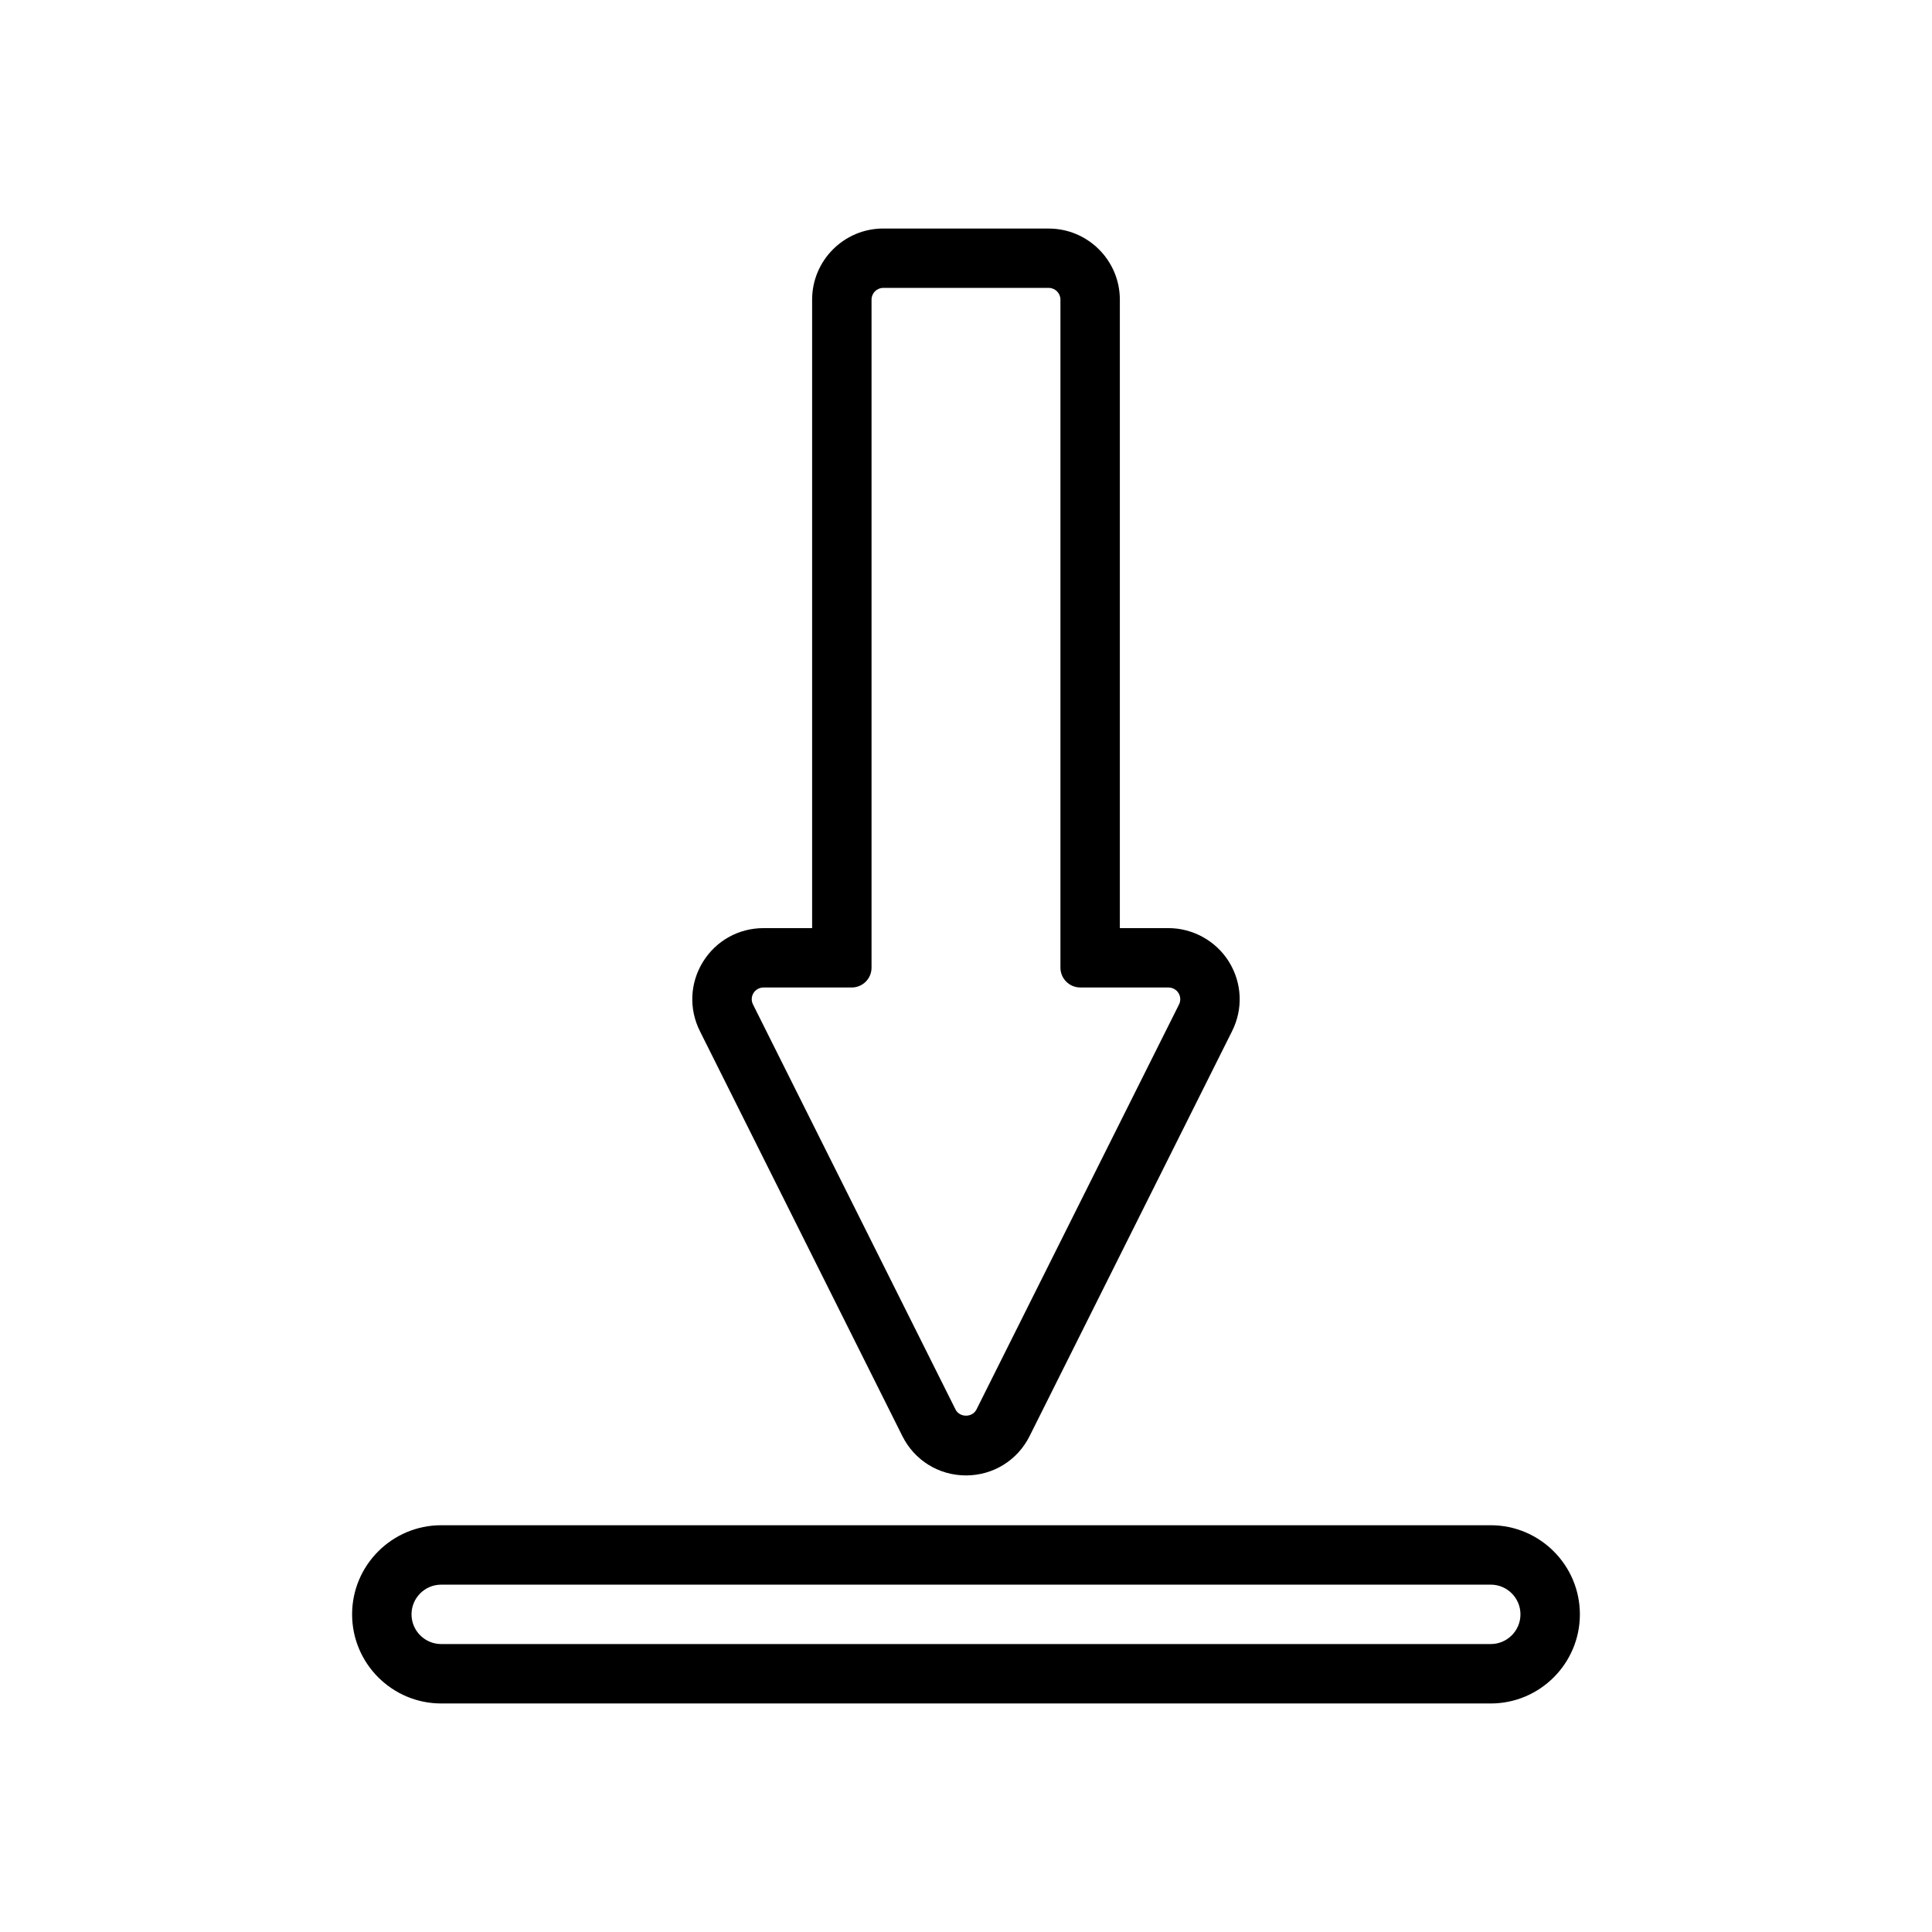
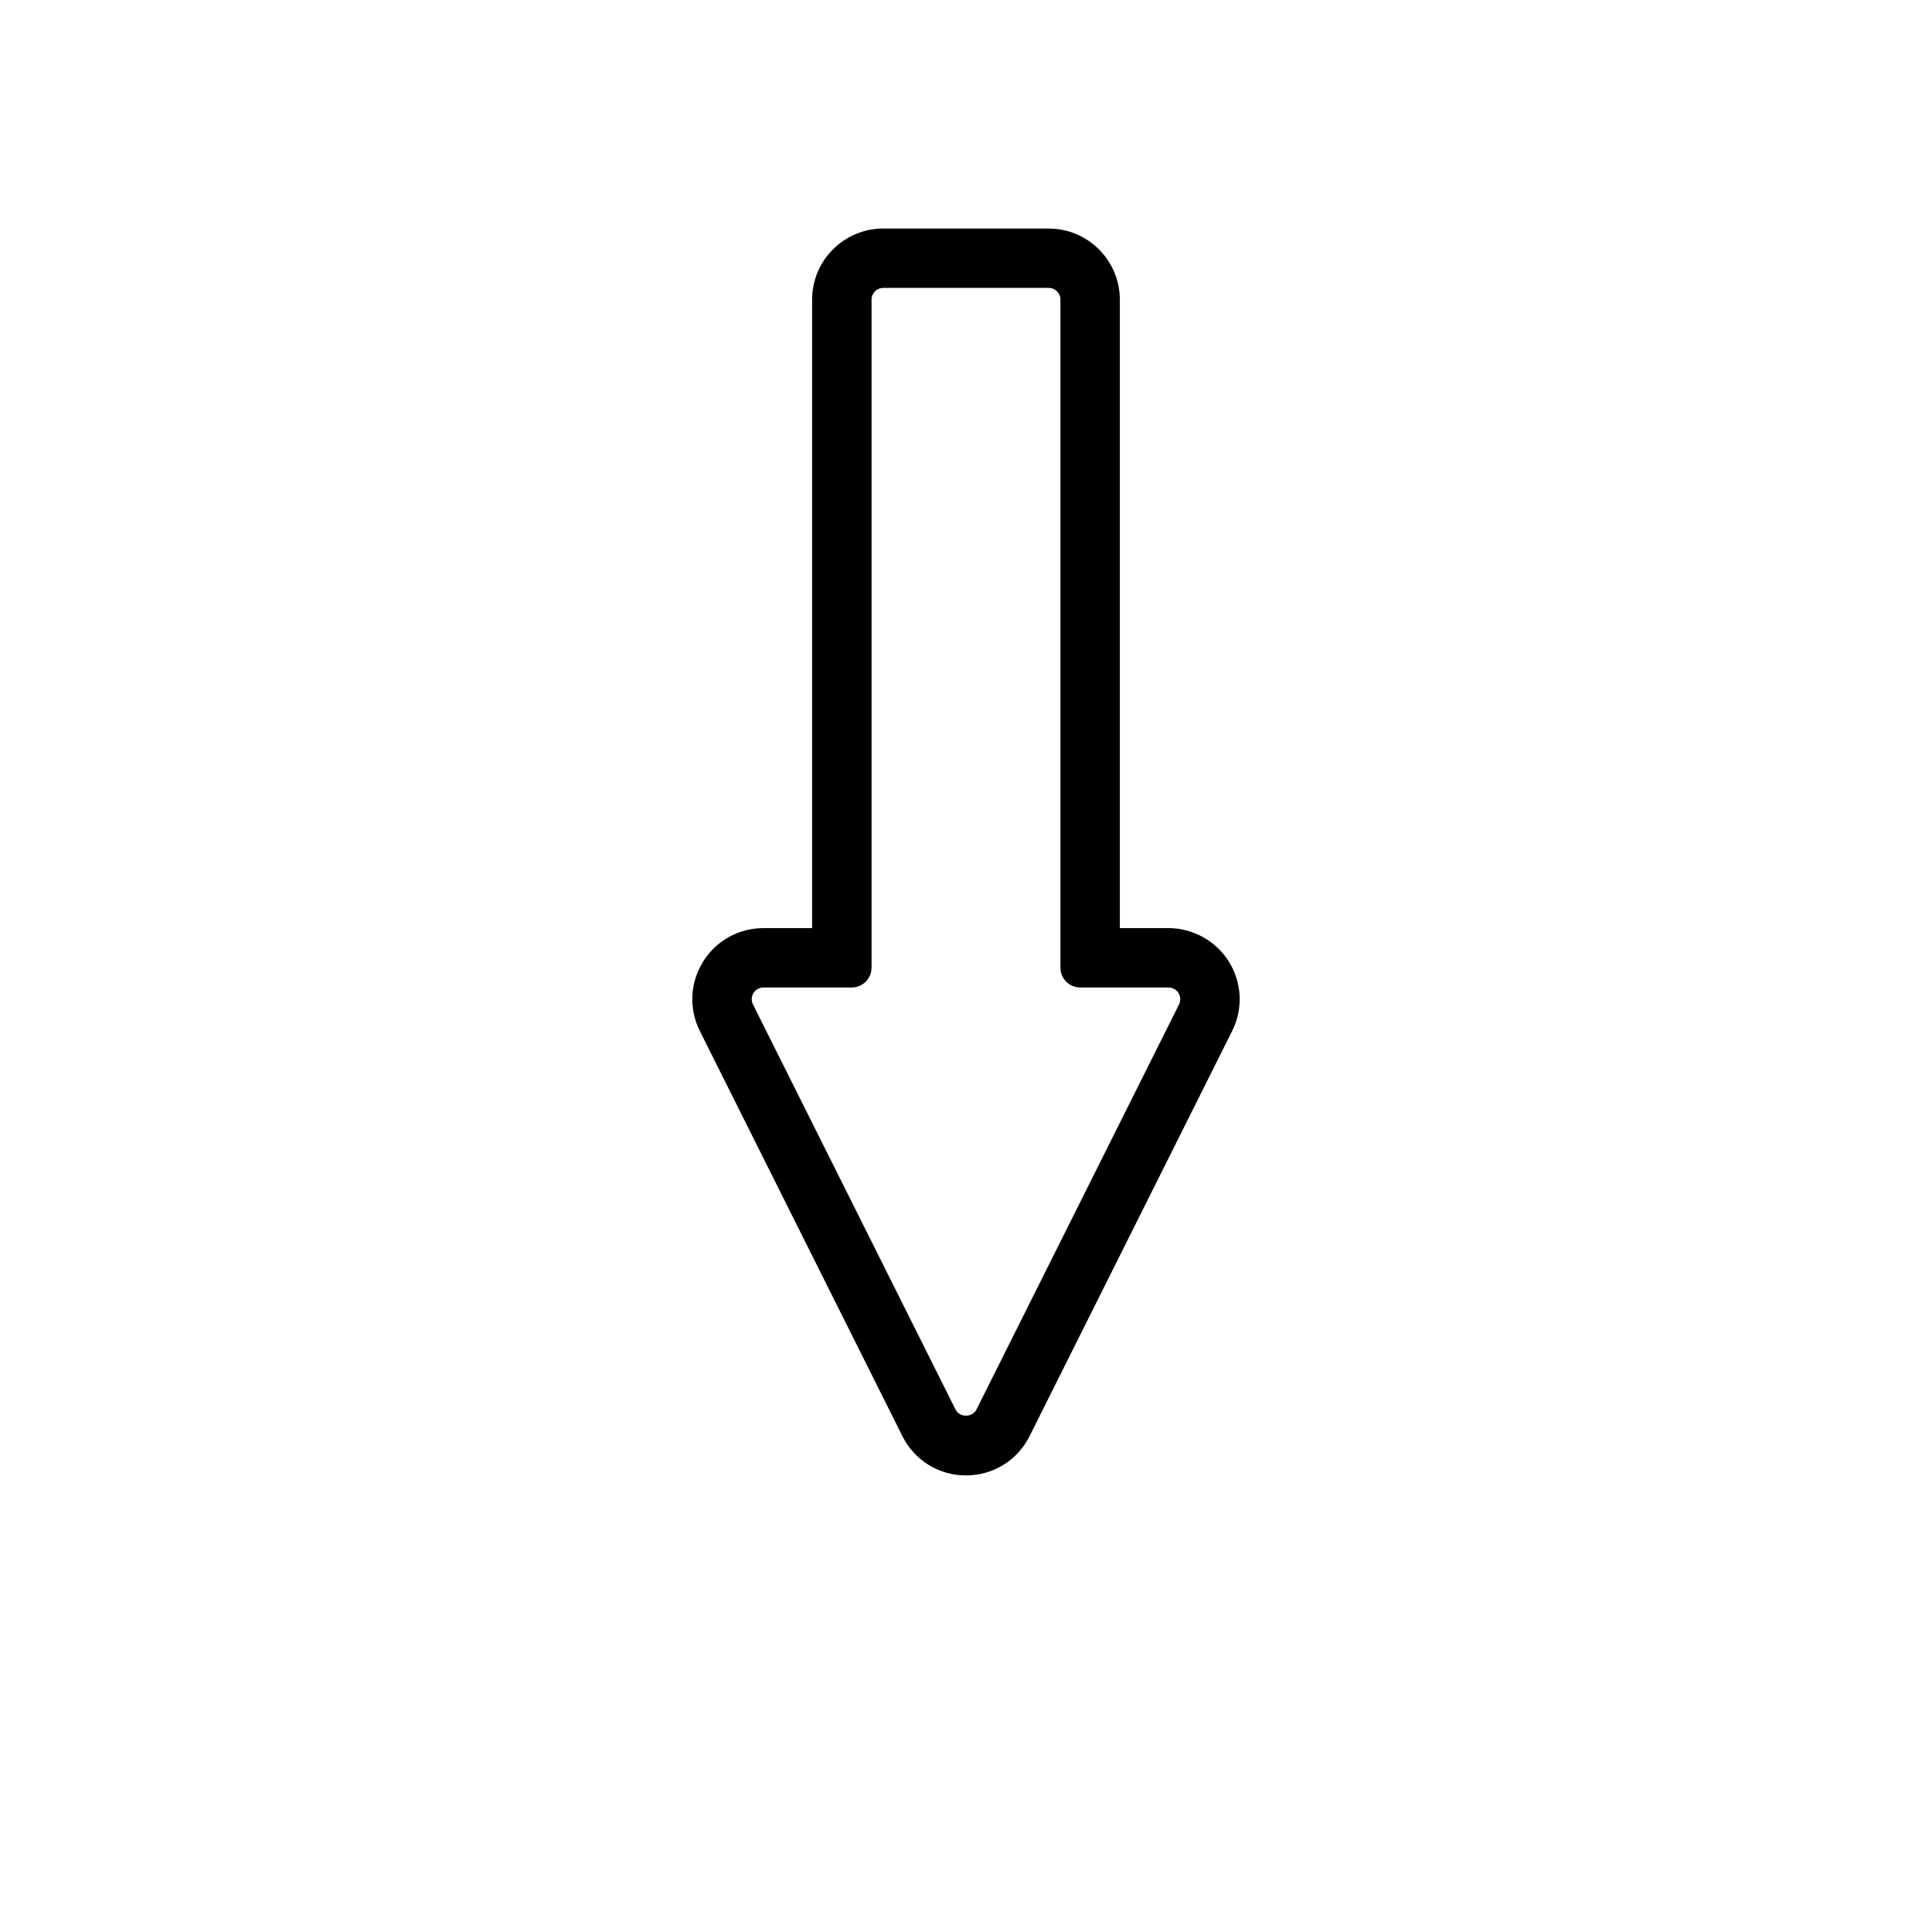
<svg xmlns="http://www.w3.org/2000/svg" fill="#000000" width="800px" height="800px" version="1.1" viewBox="144 144 512 512">
  <g>
    <path d="m421.92 204.56h-43.848c-10.391 0-18.852 8.453-18.852 18.852v166.55h-12.895c-6.582 0-12.574 3.344-16.031 8.938-3.457 5.59-3.766 12.449-0.824 18.34l53.672 107.34c3.207 6.43 9.668 10.422 16.855 10.422 7.191 0 13.648-3.992 16.855-10.418l53.672-107.34c2.945-5.894 2.633-12.746-0.824-18.344-3.406-5.516-9.551-8.941-16.031-8.941h-12.898v-166.54c0-10.391-8.453-18.848-18.852-18.848zm31.754 201.14c1.07 0 2.078 0.562 2.644 1.48 0.566 0.918 0.621 2.047 0.133 3.019l-53.676 107.33c-1.09 2.184-4.461 2.184-5.551 0l-53.672-107.34c-0.488-0.973-0.438-2.098 0.137-3.023 0.562-0.906 1.574-1.469 2.641-1.469h23.391c2.891 0 5.246-2.356 5.246-5.246v-177.05c0-1.711 1.395-3.106 3.106-3.106h43.848c1.711 0 3.106 1.395 3.106 3.106v177.04c0 2.891 2.356 5.246 5.246 5.246z" />
-     <path d="m237.31 571.82c0 13.02 10.598 23.617 23.617 23.617h278.14c13.02 0 23.617-10.598 23.617-23.617s-10.598-23.617-23.617-23.617h-278.14c-13.02 0-23.617 10.59-23.617 23.617zm23.617-7.871h278.14c4.34 0 7.871 3.531 7.871 7.871 0 4.34-3.531 7.871-7.871 7.871h-278.14c-4.34 0-7.871-3.531-7.871-7.871 0-4.34 3.531-7.871 7.871-7.871z" />
  </g>
</svg>